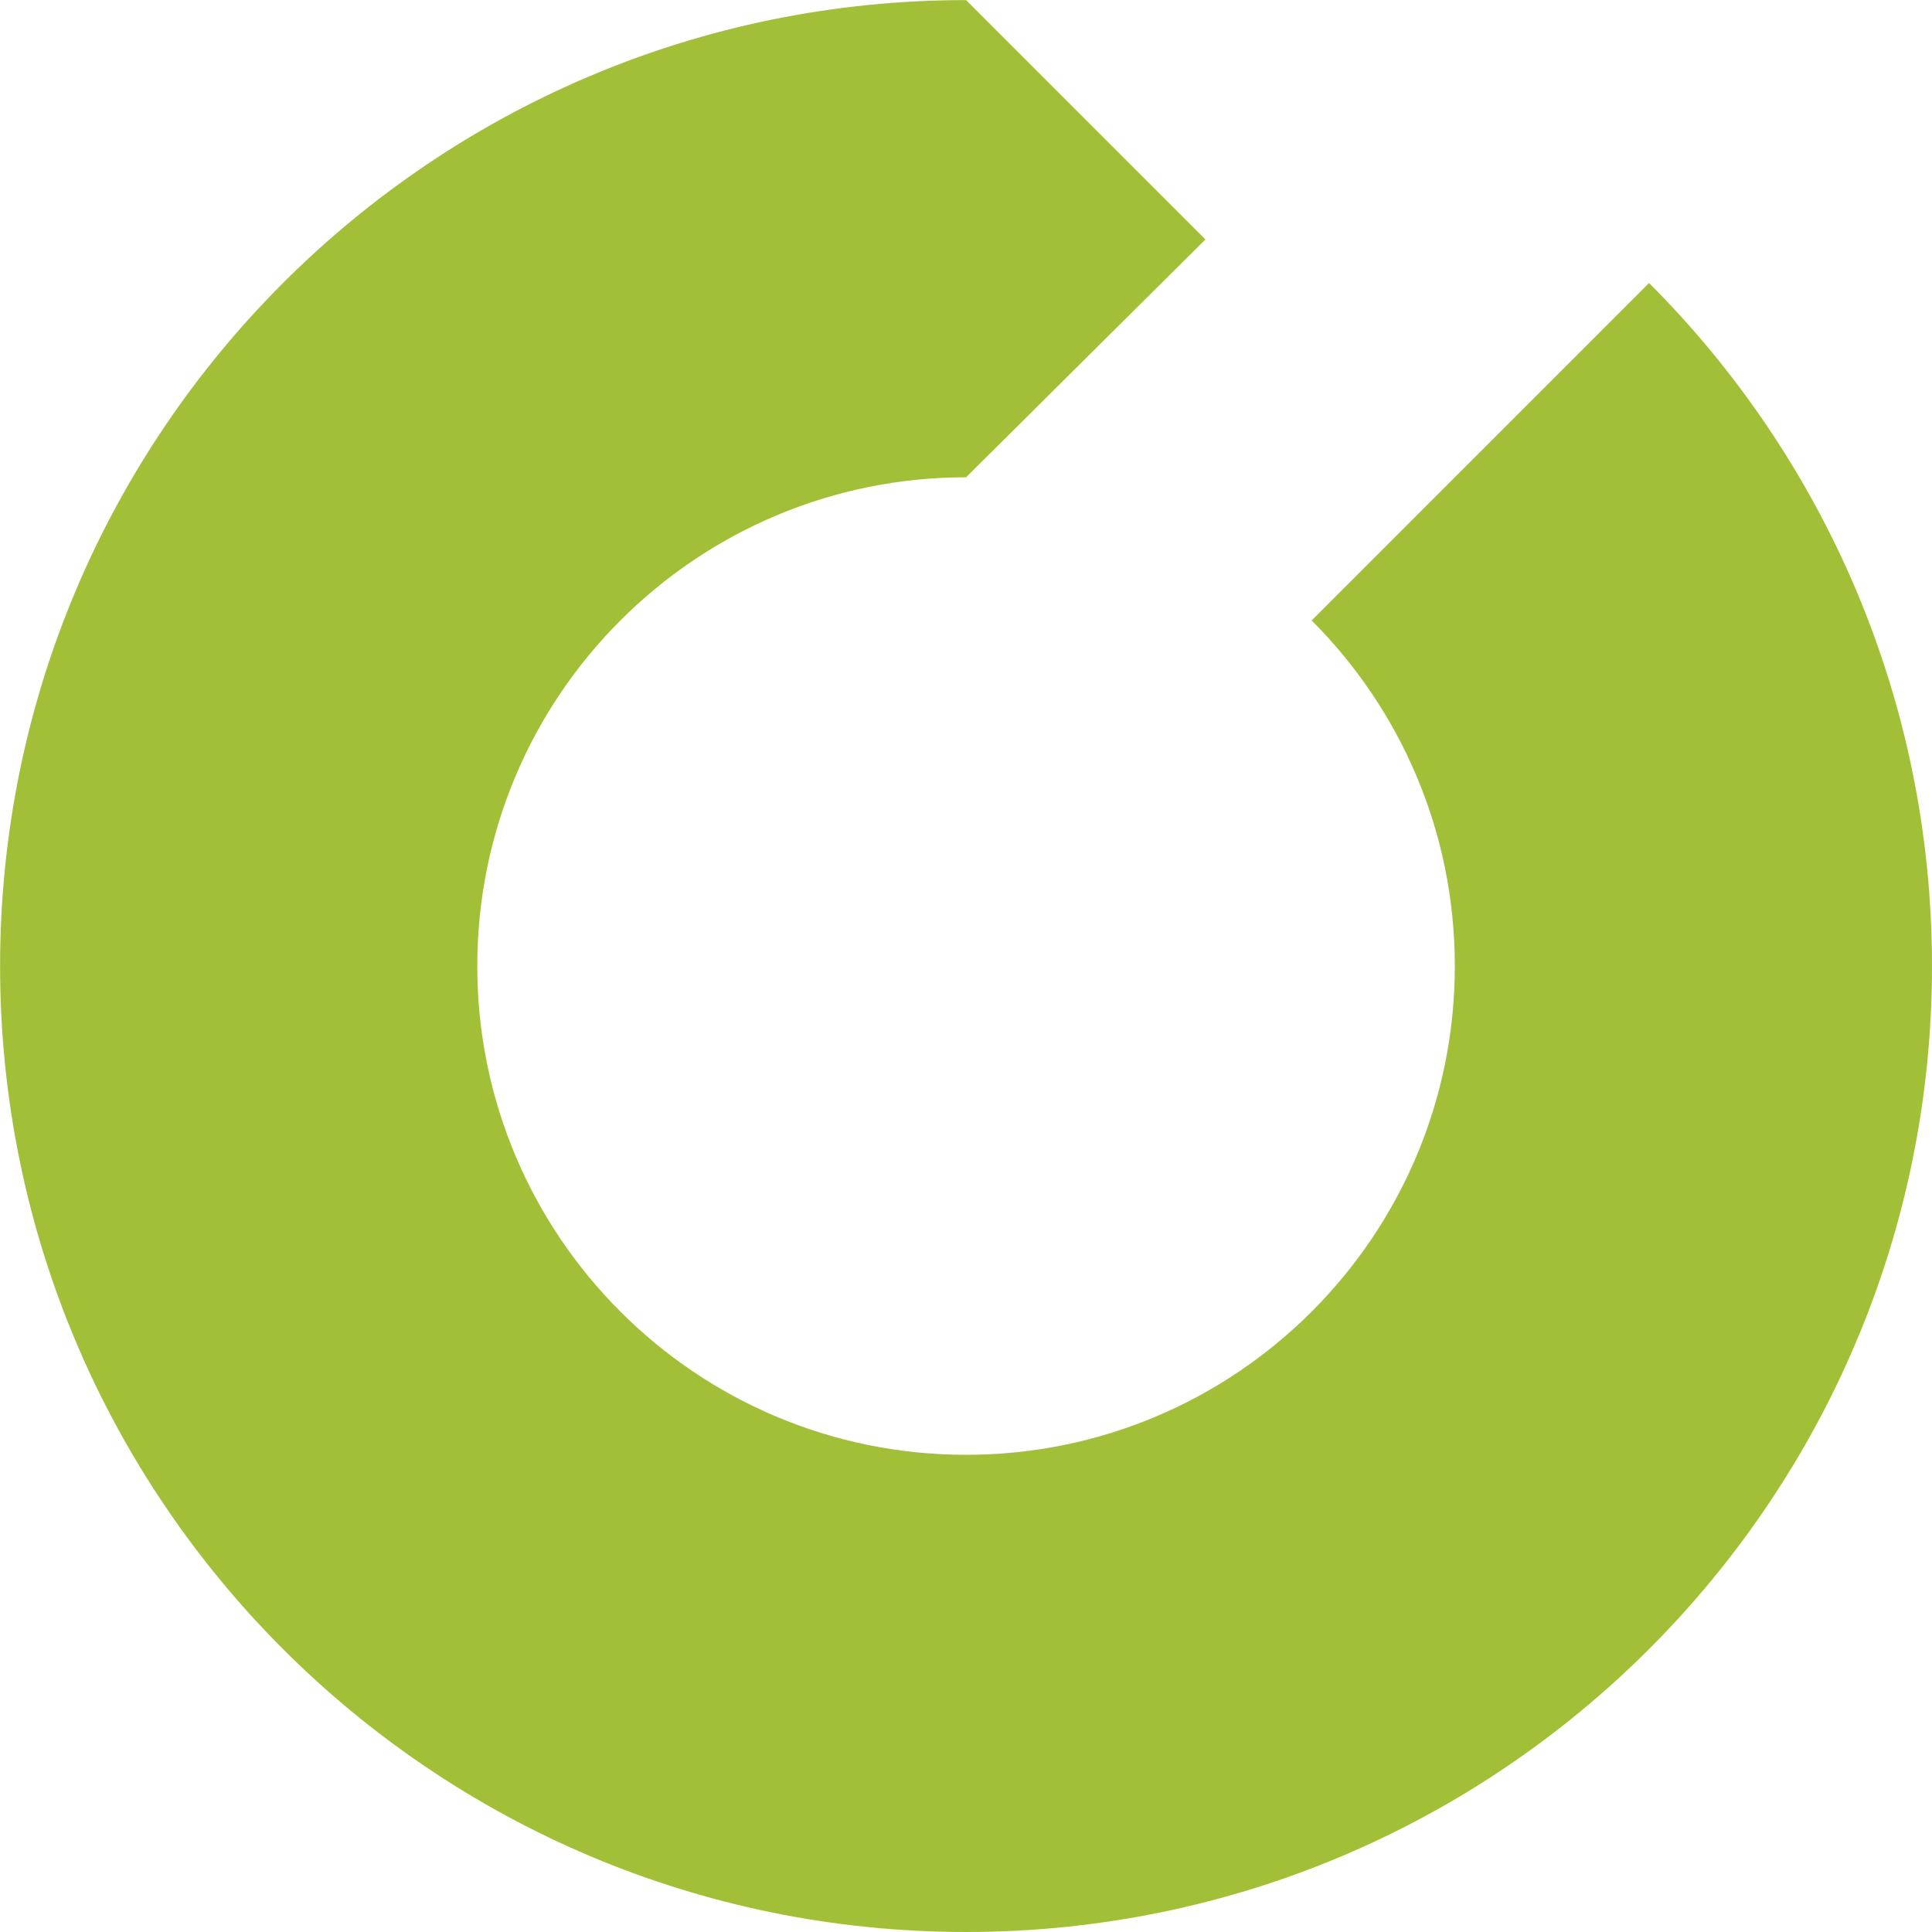
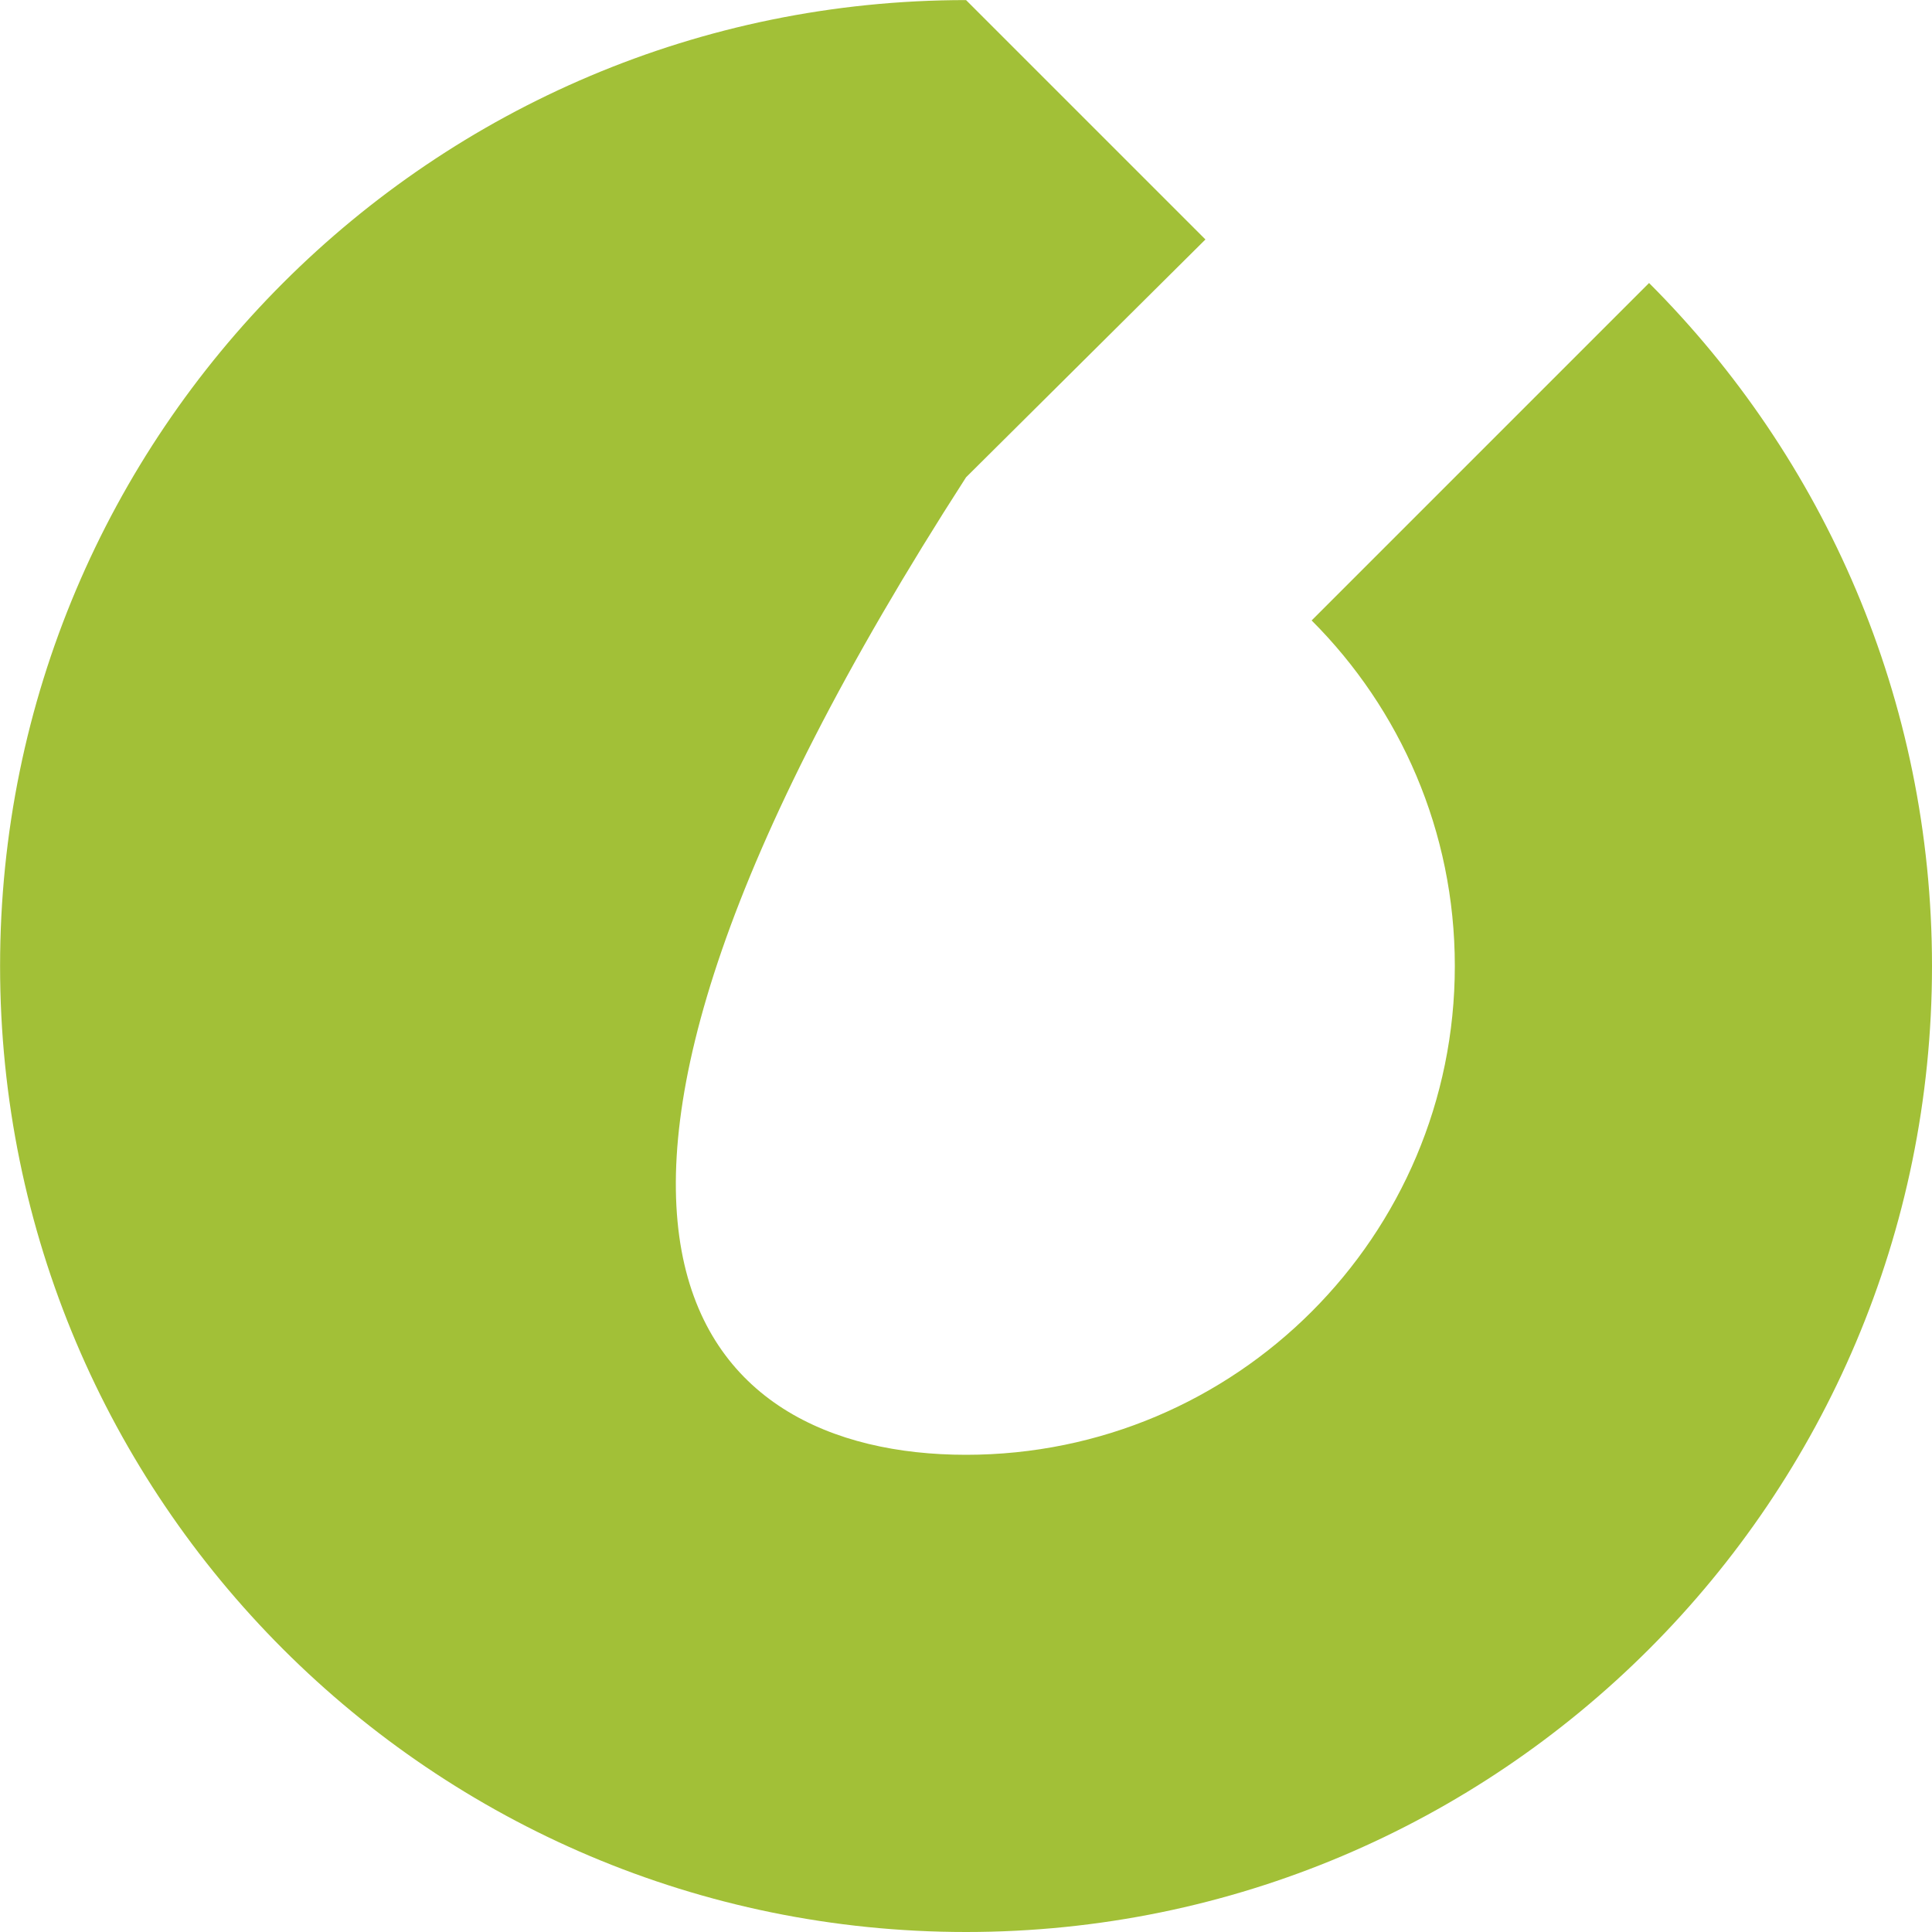
<svg xmlns="http://www.w3.org/2000/svg" width="71" height="71" viewBox="0 0 71 71" fill="none">
-   <path d="M35.502 17.54C25.581 17.54 17.54 25.581 17.54 35.501C17.54 45.421 25.581 53.463 35.502 53.463C45.421 53.463 53.464 45.421 53.464 35.501C53.464 30.541 51.452 26.051 48.202 22.801L60.602 10.4C67.026 16.824 71 25.698 71 35.501C71 55.107 55.106 71 35.502 71C15.896 71 0.003 55.107 0.003 35.501C0.003 15.896 15.896 0.003 35.502 0.003L44.299 8.8L35.502 17.54Z" fill="#A2C037" />
+   <path d="M35.502 17.54C17.54 45.421 25.581 53.463 35.502 53.463C45.421 53.463 53.464 45.421 53.464 35.501C53.464 30.541 51.452 26.051 48.202 22.801L60.602 10.4C67.026 16.824 71 25.698 71 35.501C71 55.107 55.106 71 35.502 71C15.896 71 0.003 55.107 0.003 35.501C0.003 15.896 15.896 0.003 35.502 0.003L44.299 8.8L35.502 17.54Z" fill="#A2C037" />
</svg>